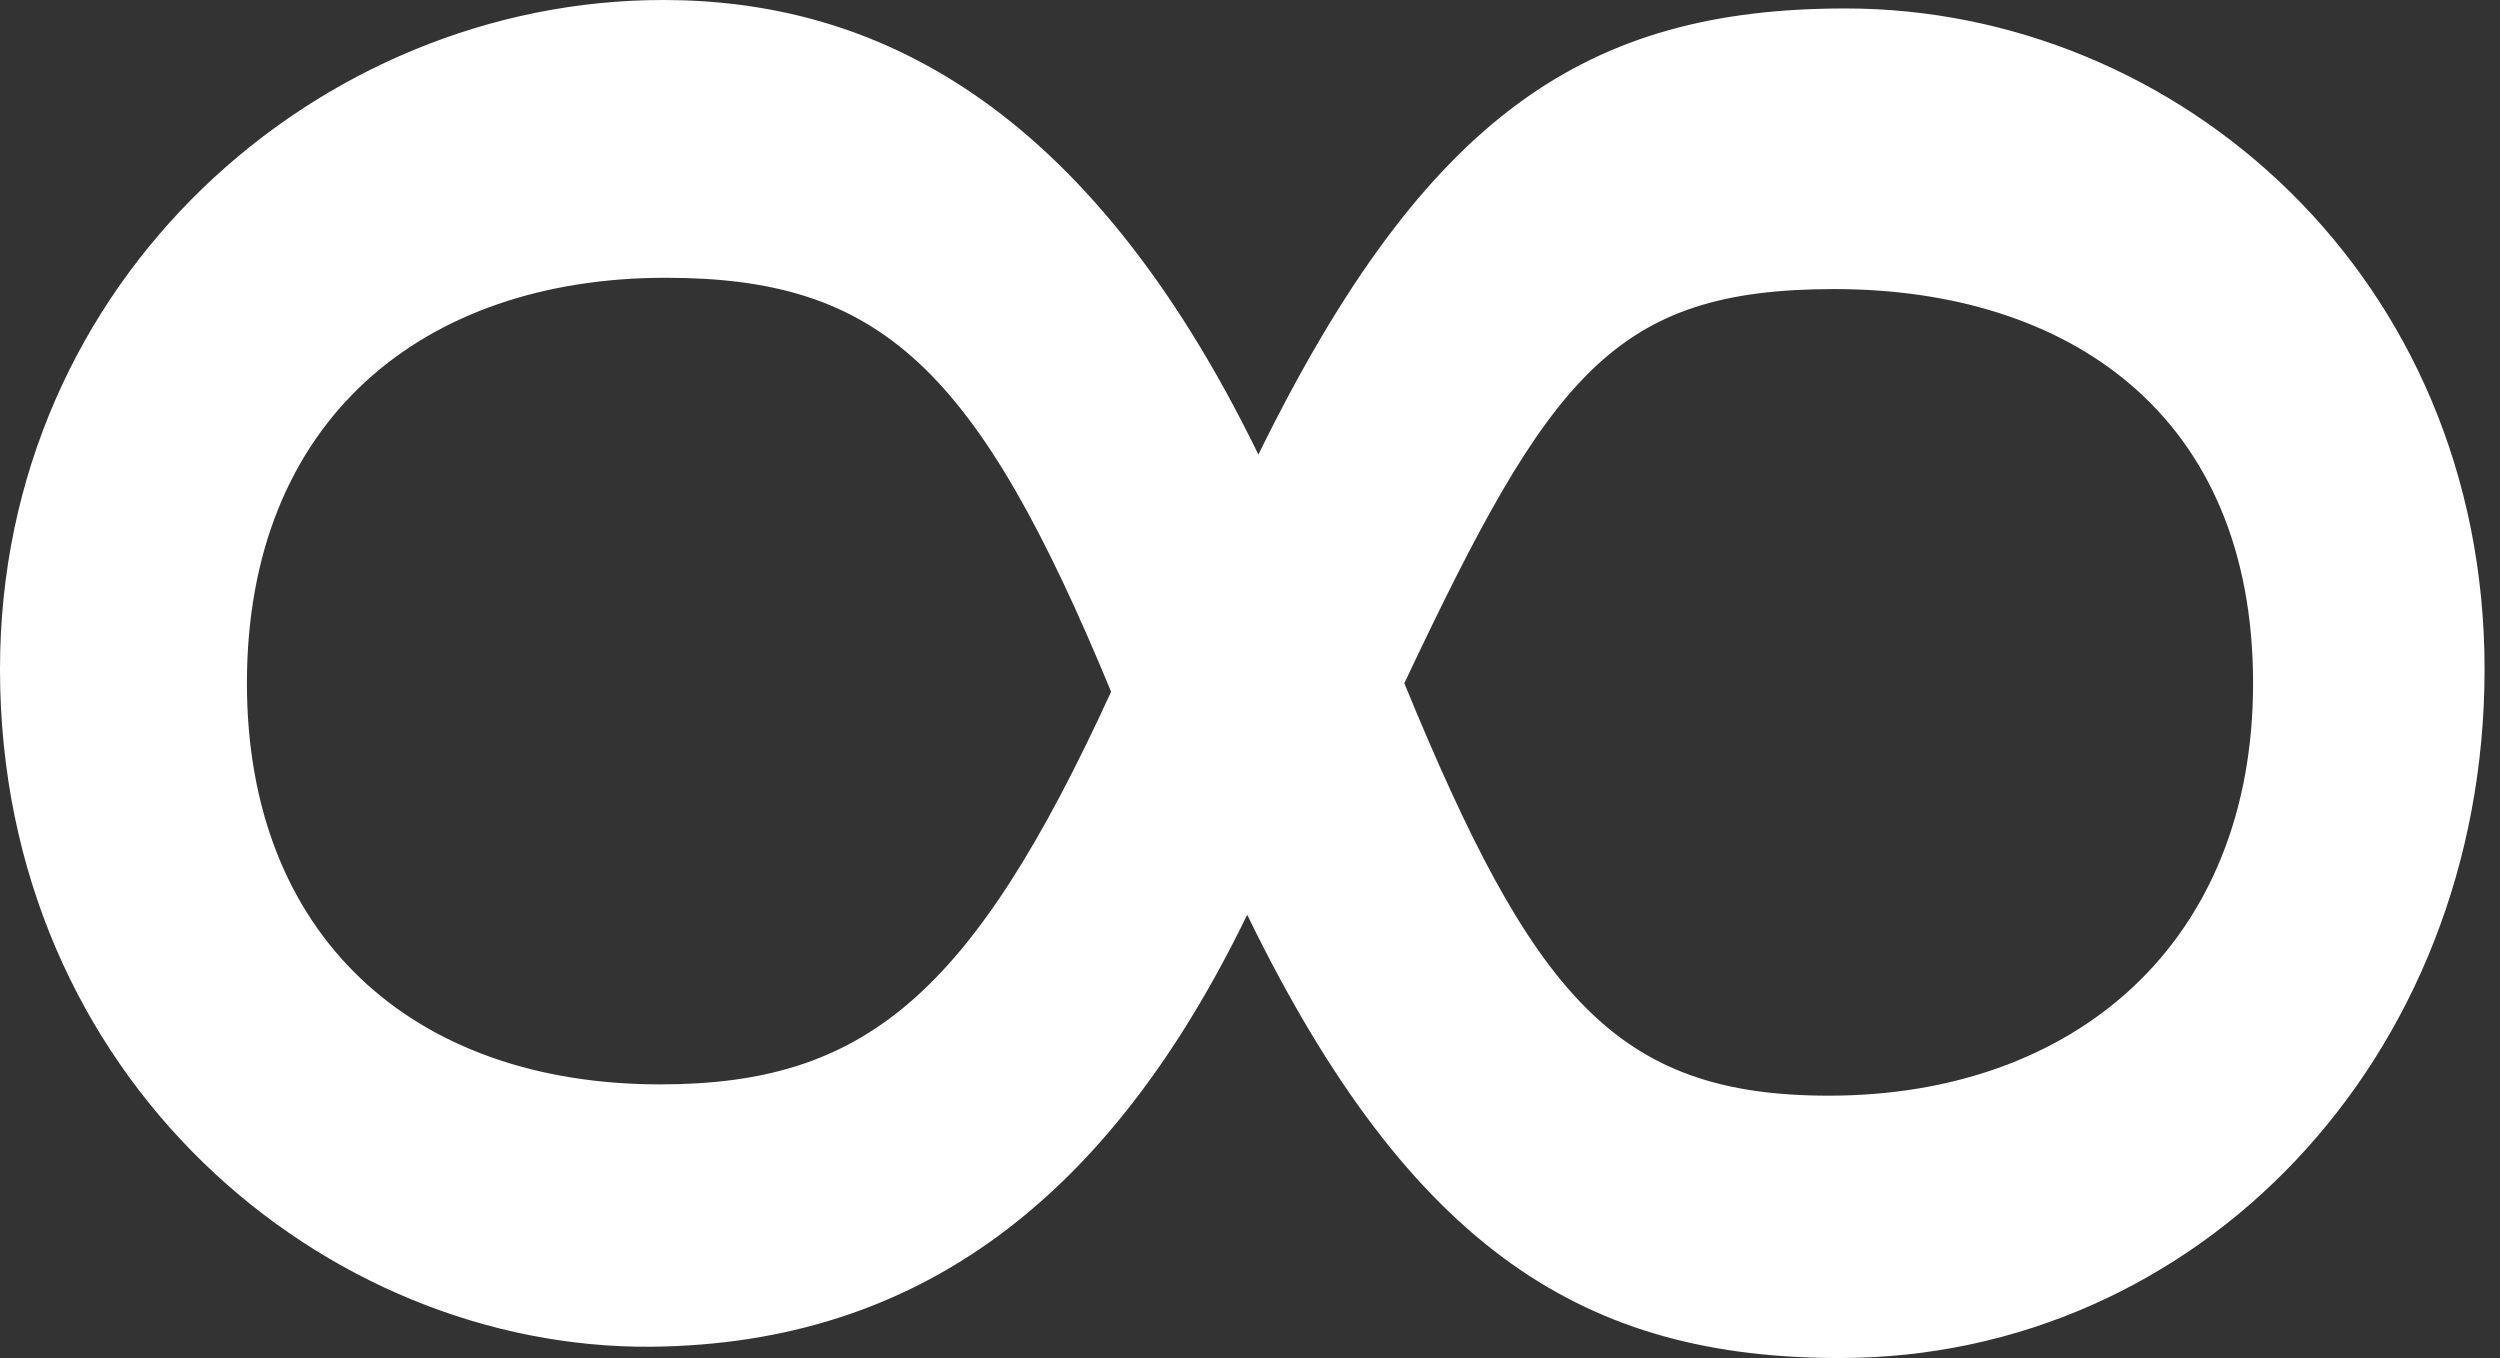
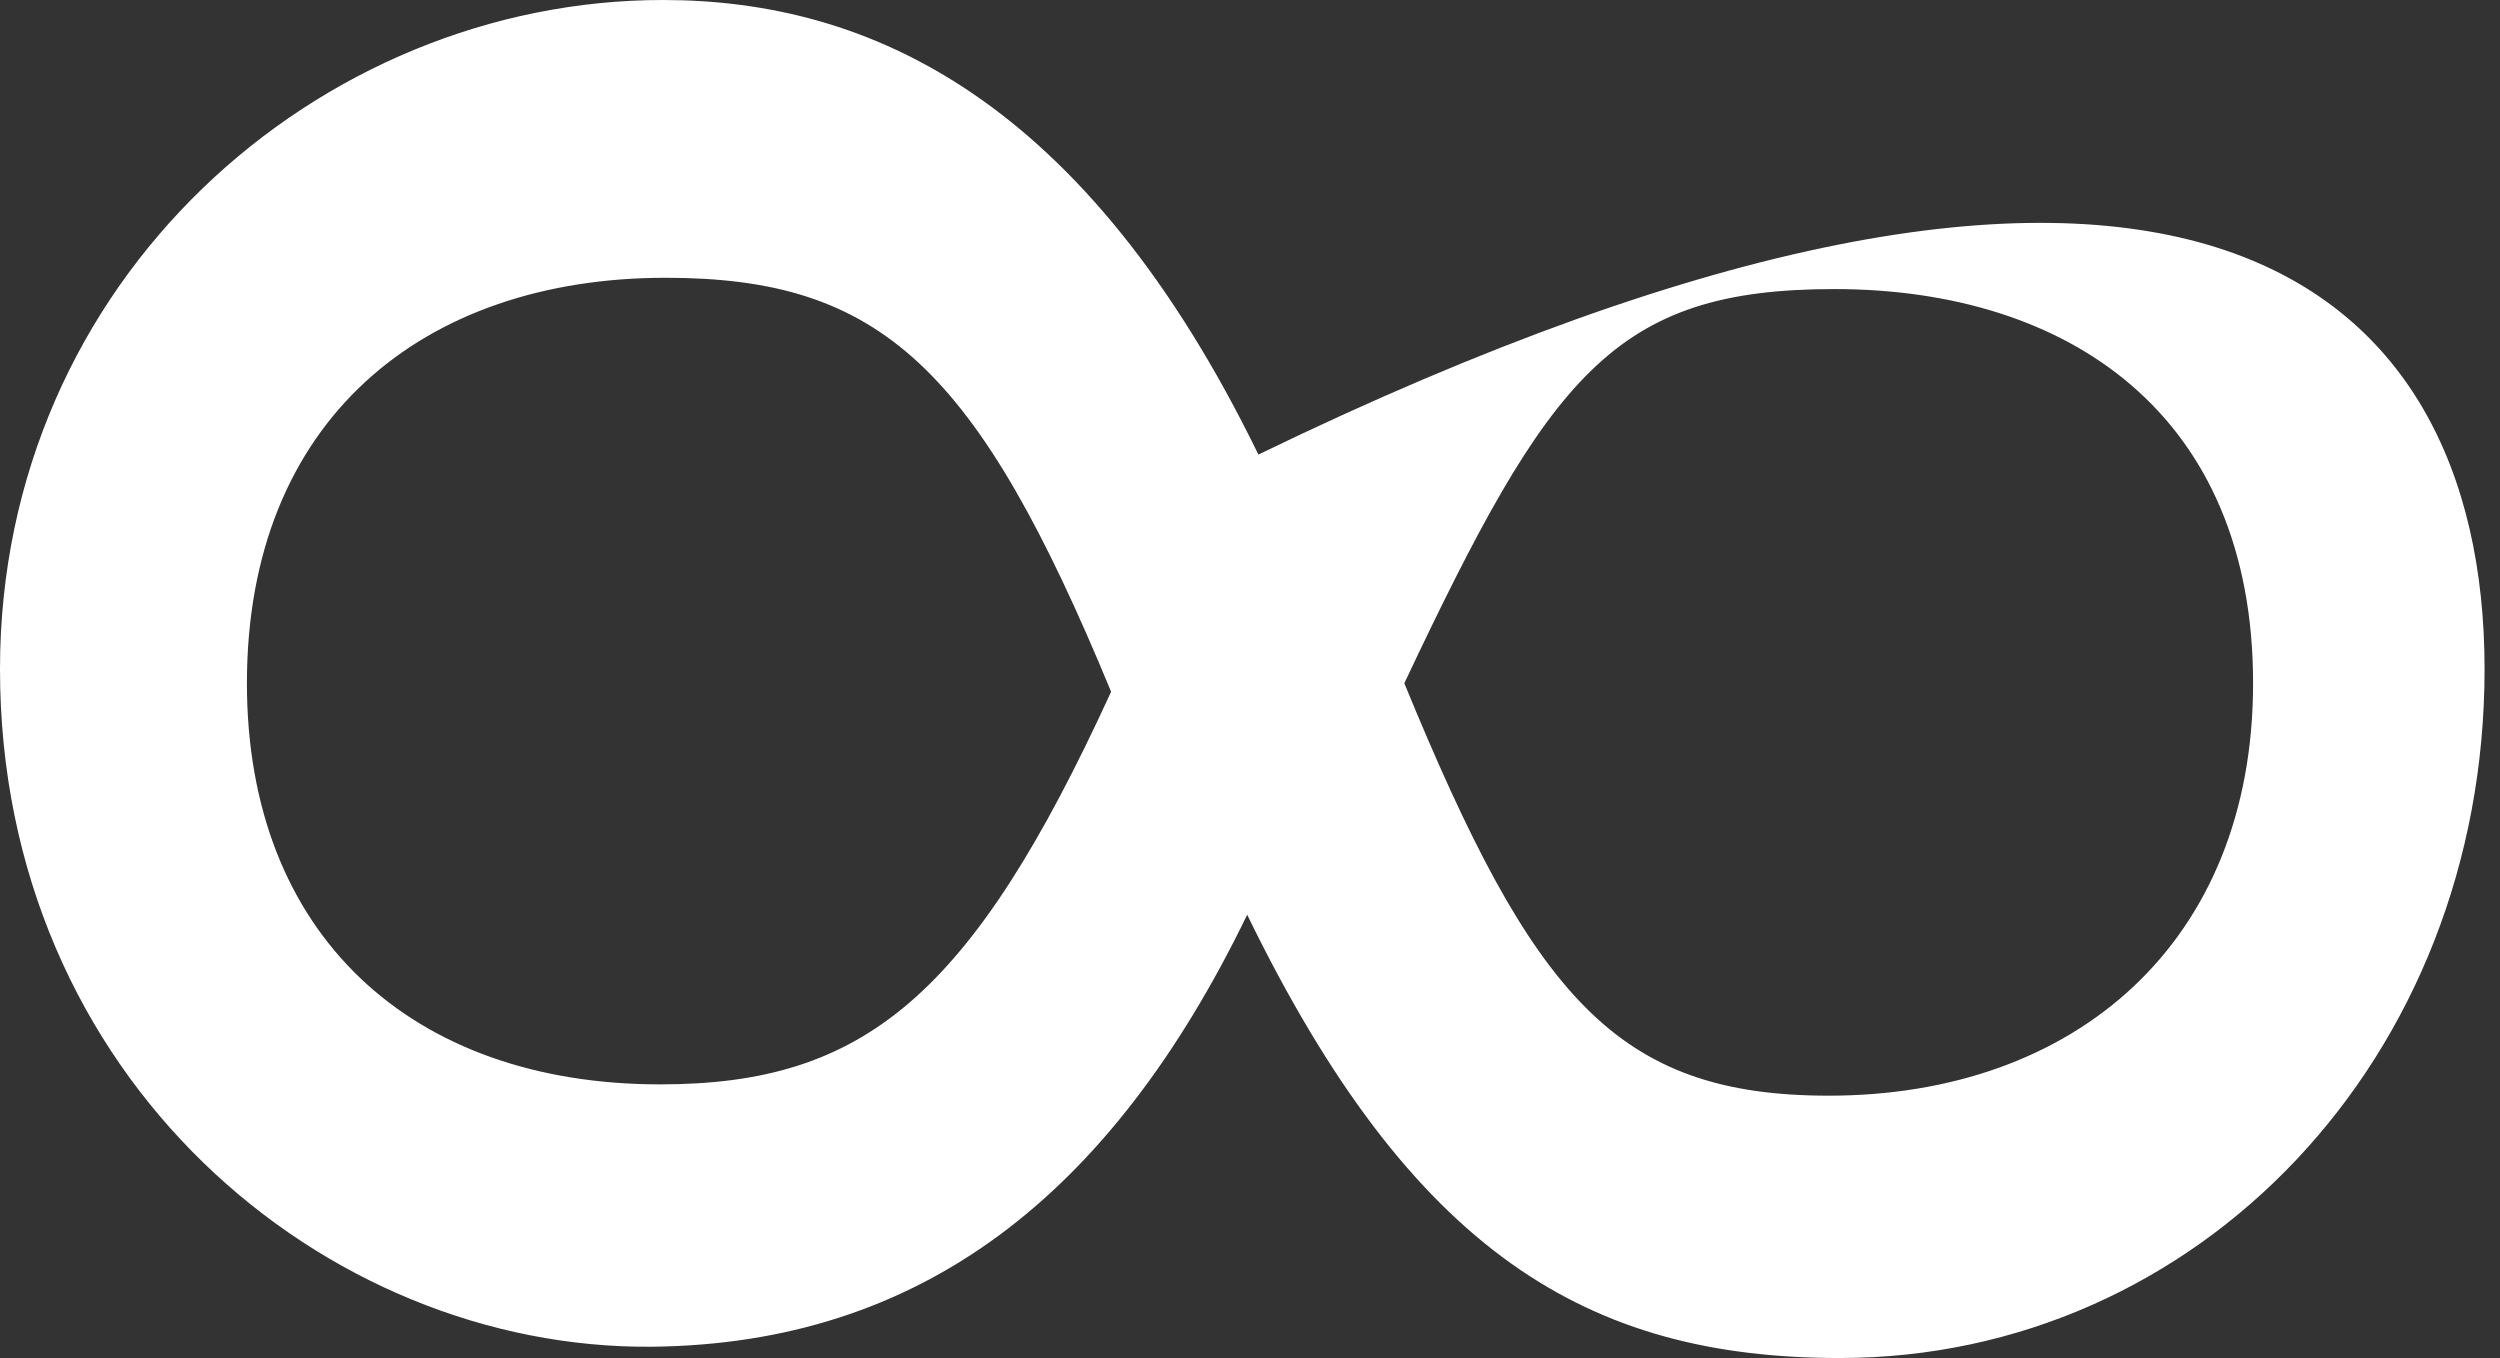
<svg xmlns="http://www.w3.org/2000/svg" width="81" height="44" viewBox="0 0 81 44" fill="none">
  <rect x="0" y="0" width="81" height="44" fill="#333333" stroke="none" />
-   <path d="M80.5 21.68C80.5 34.303 71.207 44 59.612 44C51.46 44 45.754 40.615 40.409 29.638C35.971 38.786 29.812 43.543 21.116 43.634C10.518 43.726 0 34.944 0 21.68C0 9.056 10.337 0 21.478 0C28.181 0 35.156 3.202 40.772 14.728C46.206 3.659 51.46 0.274 59.794 0.274C70.573 0.274 80.5 8.965 80.5 21.68ZM8 22.137C8 30.279 13.326 35.134 21.388 35.134C28 35.134 31.471 32.291 36 22.412C31.652 11.892 28.544 9 21.569 9C13.688 9 8 13.63 8 22.137ZM59.431 9.366C52.275 9.366 50.21 12.166 45.5 22.137C49.667 32.291 52.366 35.5 59.25 35.5C67.221 35.5 73 30.553 73 22.137C73 13.447 67.04 9.366 59.431 9.366Z" fill="white" />
+   <path d="M80.5 21.68C80.5 34.303 71.207 44 59.612 44C51.46 44 45.754 40.615 40.409 29.638C35.971 38.786 29.812 43.543 21.116 43.634C10.518 43.726 0 34.944 0 21.68C0 9.056 10.337 0 21.478 0C28.181 0 35.156 3.202 40.772 14.728C70.573 0.274 80.5 8.965 80.5 21.68ZM8 22.137C8 30.279 13.326 35.134 21.388 35.134C28 35.134 31.471 32.291 36 22.412C31.652 11.892 28.544 9 21.569 9C13.688 9 8 13.63 8 22.137ZM59.431 9.366C52.275 9.366 50.21 12.166 45.5 22.137C49.667 32.291 52.366 35.5 59.25 35.5C67.221 35.5 73 30.553 73 22.137C73 13.447 67.04 9.366 59.431 9.366Z" fill="white" />
</svg>